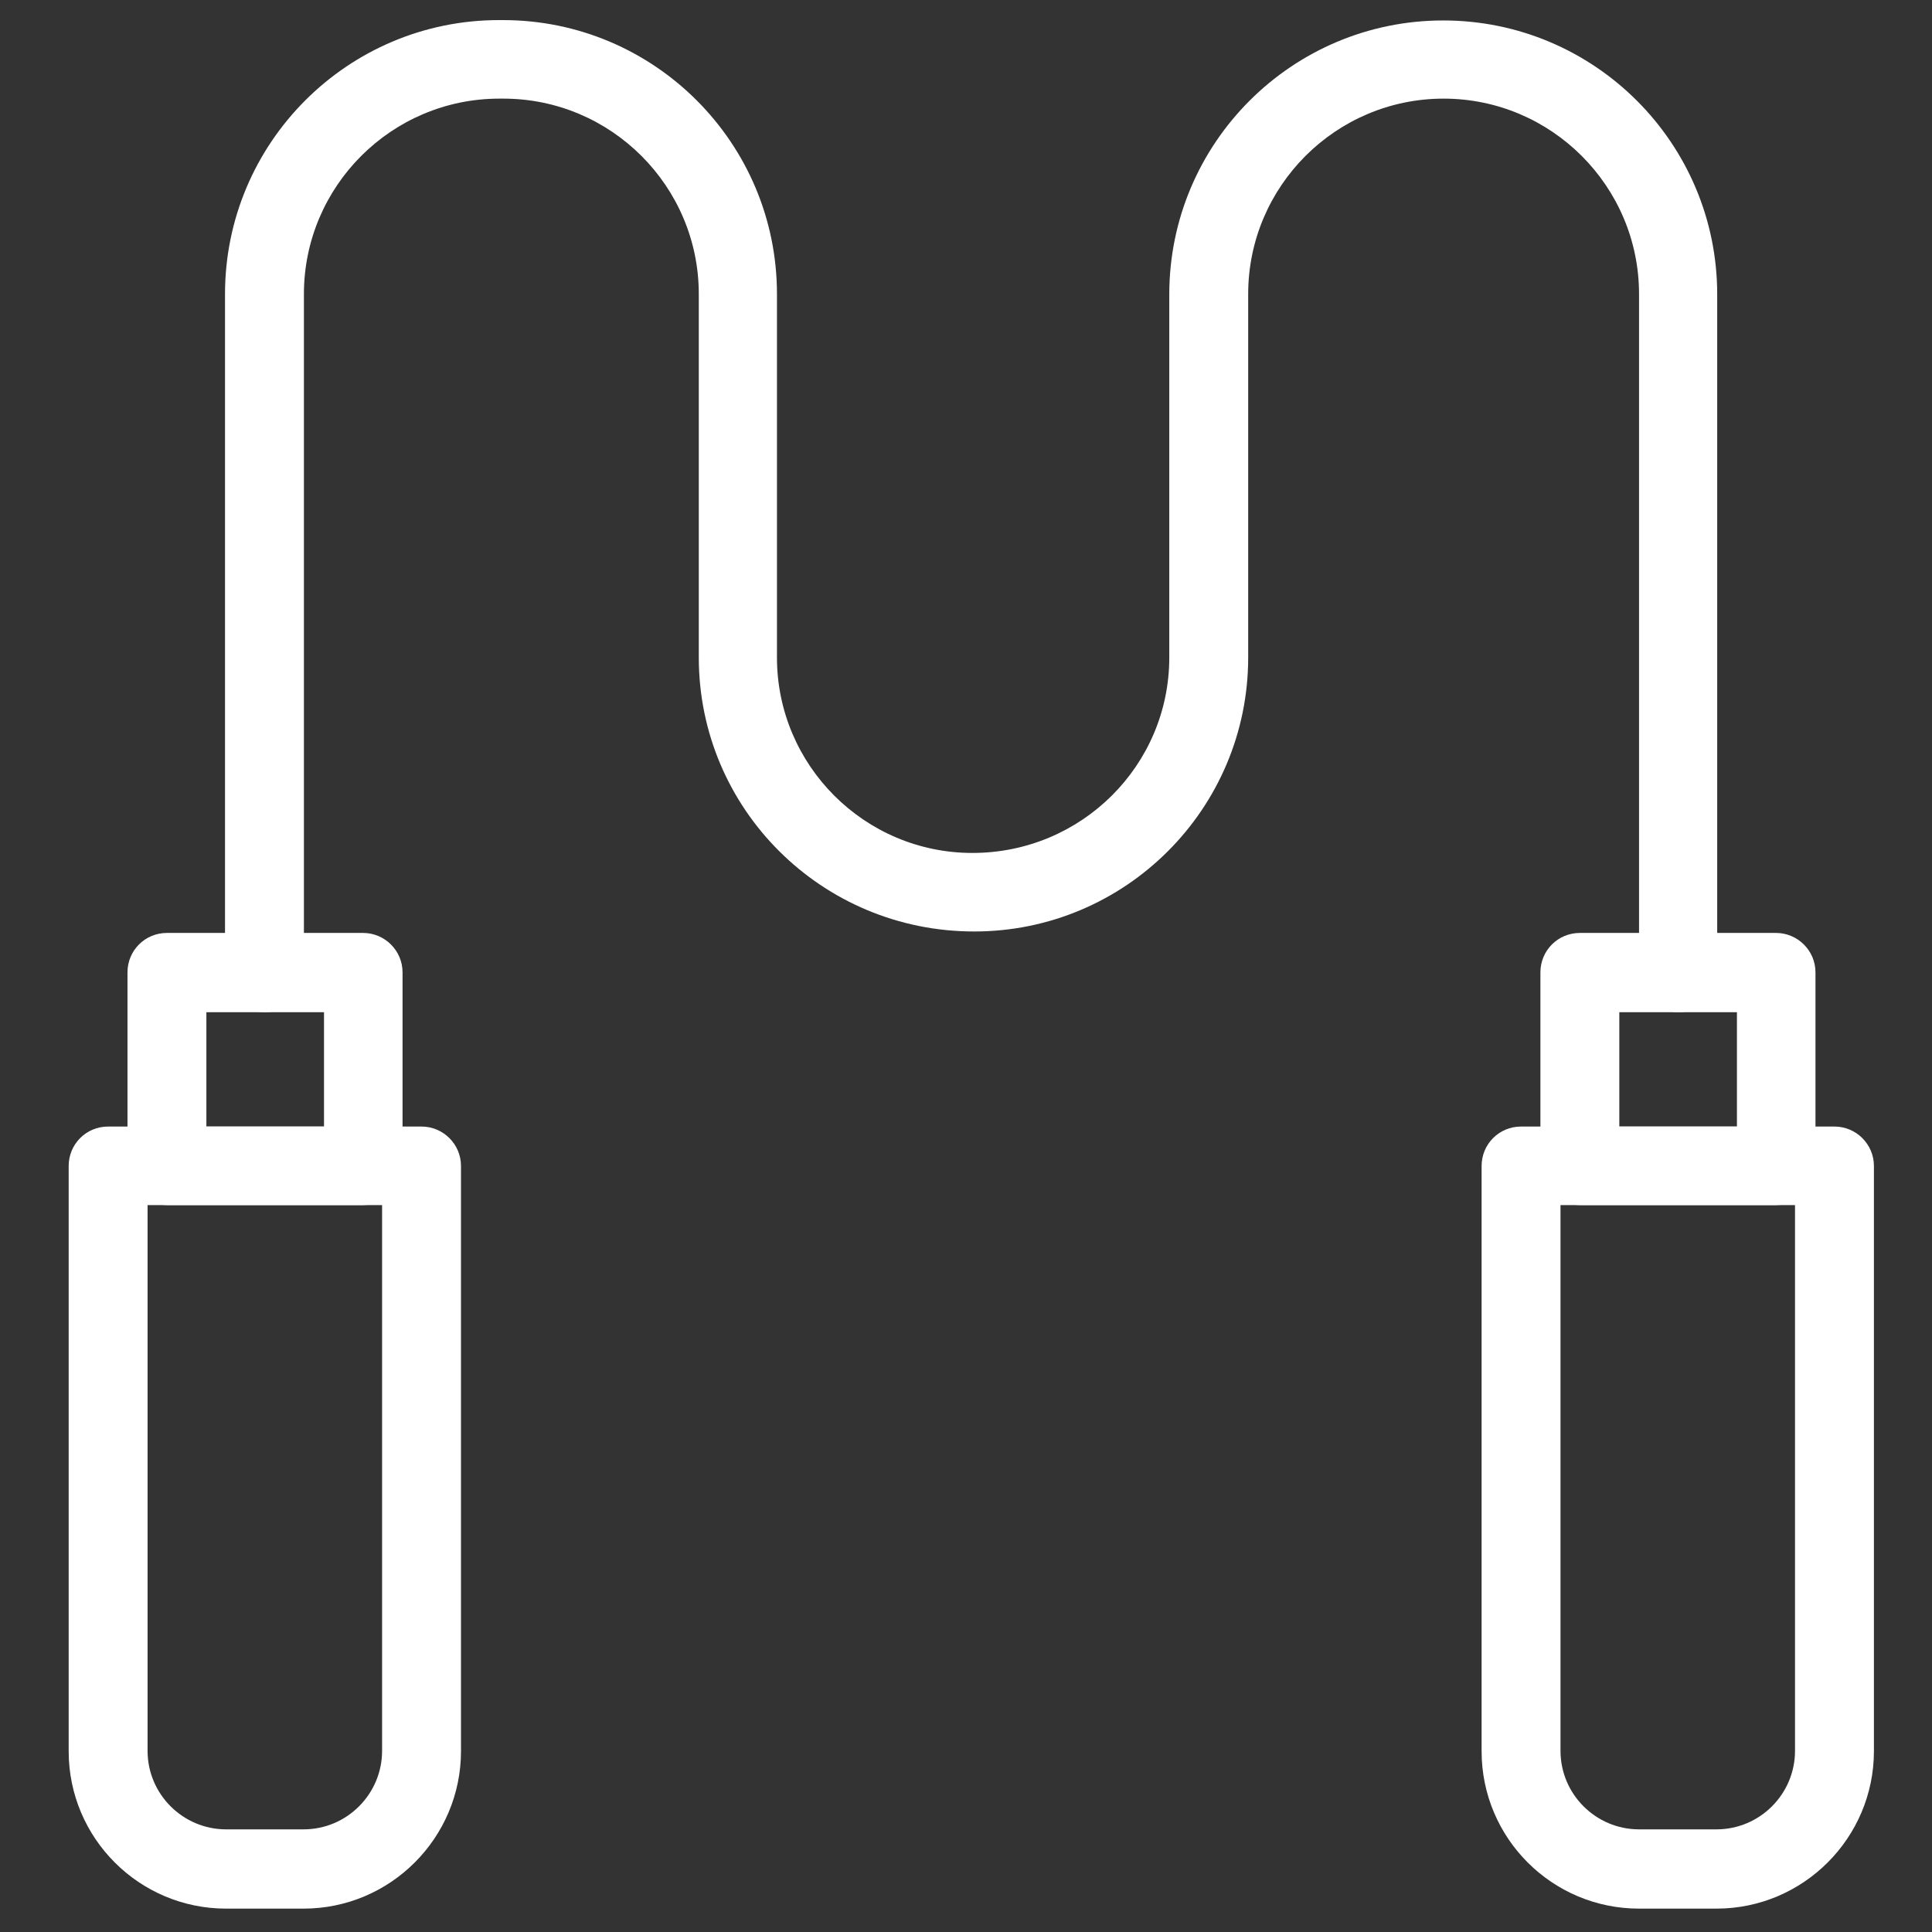
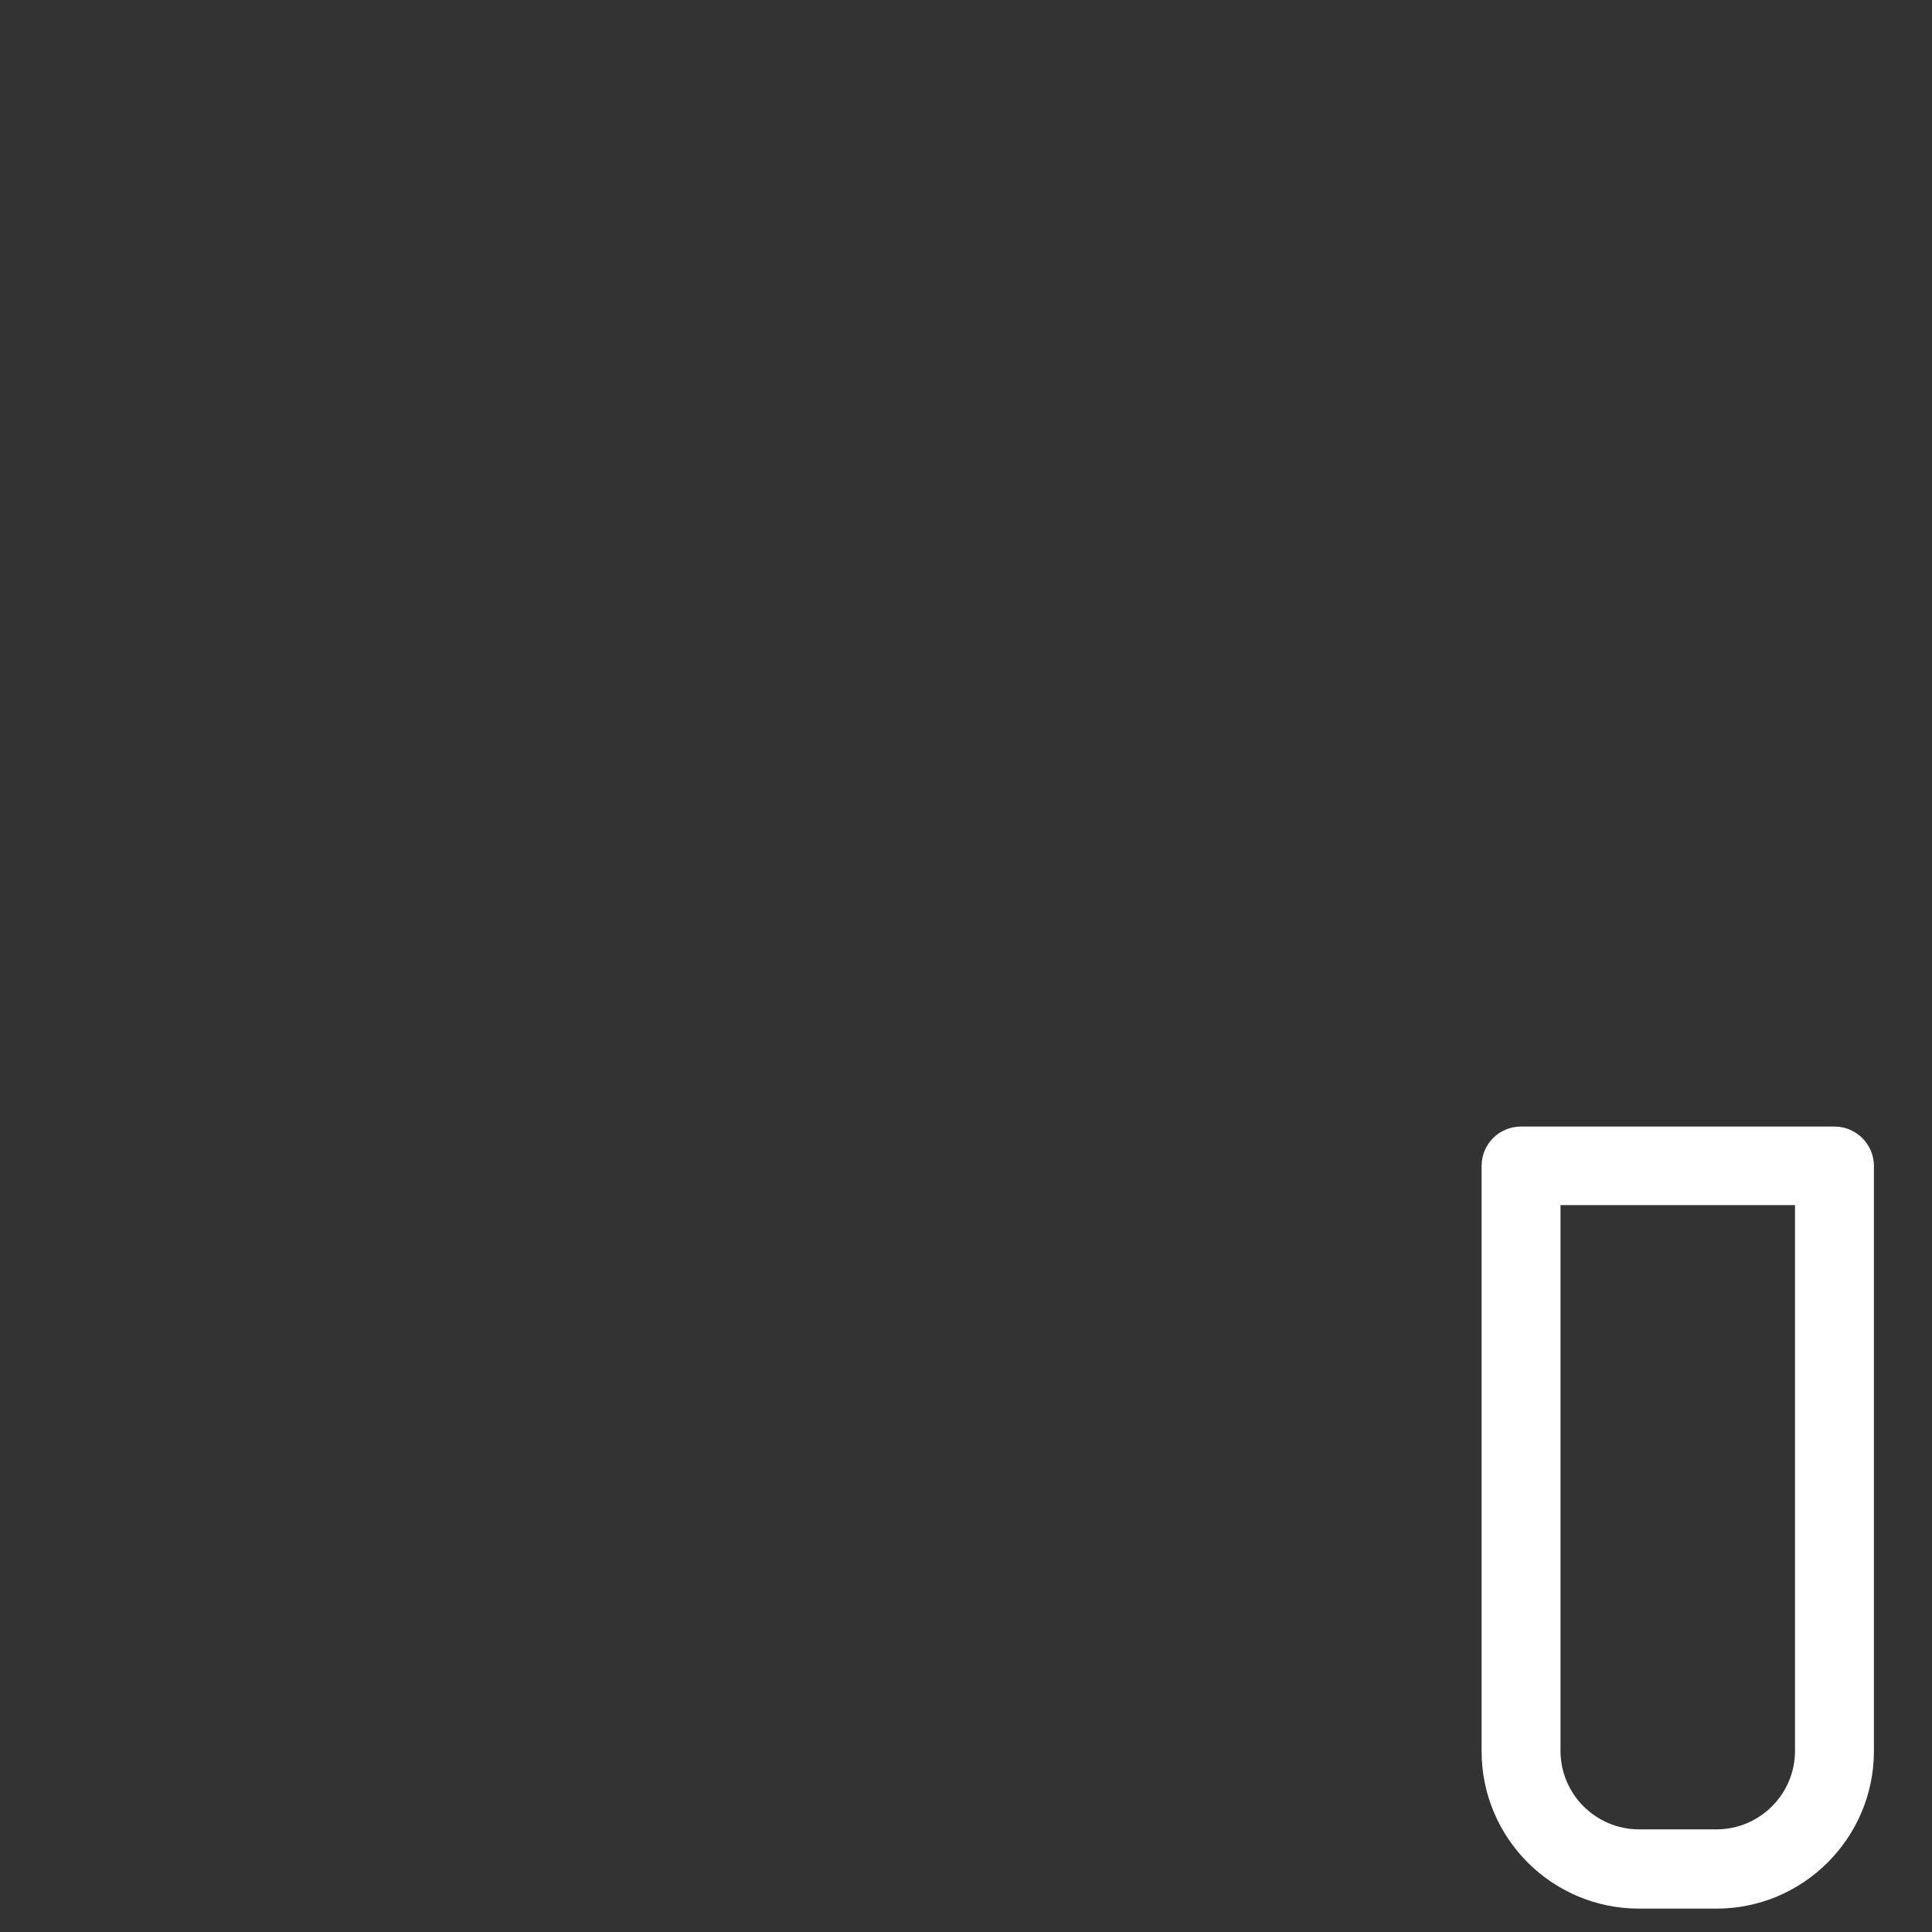
<svg xmlns="http://www.w3.org/2000/svg" version="1.1" id="Livello_1" x="0px" y="0px" viewBox="0 0 528.9 528.9" style="enable-background:new 0 0 528.9 528.9;" xml:space="preserve">
  <rect x="0" y="0" width="528.9" height="528.9" fill="#333333" stroke="none" />
  <style type="text/css">
	.st0{fill:#FFFFFF;}
</style>
  <g>
-     <path class="st0" d="M83.1,522.5H61.9c-23.8,0-43.1-19.3-43.1-43.1l0-160.2c0-6,4.8-10.8,10.8-10.8h85.8c5.9,0,10.8,4.8,10.8,10.8   l0,160.2C126.2,503.1,106.9,522.5,83.1,522.5L83.1,522.5z M40.4,329.9v149.4c0,11.9,9.7,21.5,21.5,21.5h21.2   c11.9,0,21.5-9.7,21.5-21.5V329.9H40.4z" />
    <path class="st0" d="M469.9,522.5h-21.2c-23.8,0-43.1-19.3-43.1-43.1V319.2c0-6,4.8-10.8,10.8-10.8h85.8c5.9,0,10.8,4.8,10.8,10.8   l0,160.2C513,503.1,493.7,522.5,469.9,522.5L469.9,522.5z M427.2,329.9v149.4c0,11.9,9.7,21.5,21.5,21.5h21.2   c11.9,0,21.5-9.7,21.5-21.5V329.9H427.2z" />
-     <path class="st0" d="M99.4,329.9H45.7c-5.9,0-10.8-4.8-10.8-10.8v-52.9c0-6,4.8-10.8,10.8-10.8h53.7c5.9,0,10.8,4.8,10.8,10.8v52.9   C110.2,325.1,105.3,329.9,99.4,329.9z M56.5,308.4h32.2v-31.3H56.5V308.4z" />
-     <path class="st0" d="M486.2,329.9h-53.7c-5.9,0-10.8-4.8-10.8-10.8v-52.9c0-6,4.8-10.8,10.8-10.8h53.7c5.9,0,10.8,4.8,10.8,10.8   v52.9C497,325.1,492.2,329.9,486.2,329.9z M443.3,308.4h32.2v-31.3h-32.2V308.4z" />
-     <path class="st0" d="M459.5,277.1c-5.9,0-10.8-4.8-10.8-10.8V80.5c0-29.5-24-53.5-53.5-53.5c-29.5,0-53.5,24-53.5,53.5V180   c0,41.4-33.6,75-75,75c-41.8,0-75.4-33.6-75.4-75V80.5c0-29.5-24-53.5-53.5-53.5h-1.1c-29.5,0-53.5,24-53.5,53.5v185.8   c0,6-4.8,10.8-10.8,10.8c-5.9,0-10.8-4.8-10.8-10.8V80.5c0-41.4,33.6-75,75-75h1.1c41.4,0,75,33.6,75,75V180   c0,29.5,24,53.5,53.5,53.5c29.9,0,53.9-24,53.9-53.5l0-99.4c0-41.4,33.6-75,75-75s75,33.6,75,75v185.8   C470.2,272.2,465.4,277.1,459.5,277.1L459.5,277.1z" />
  </g>
</svg>